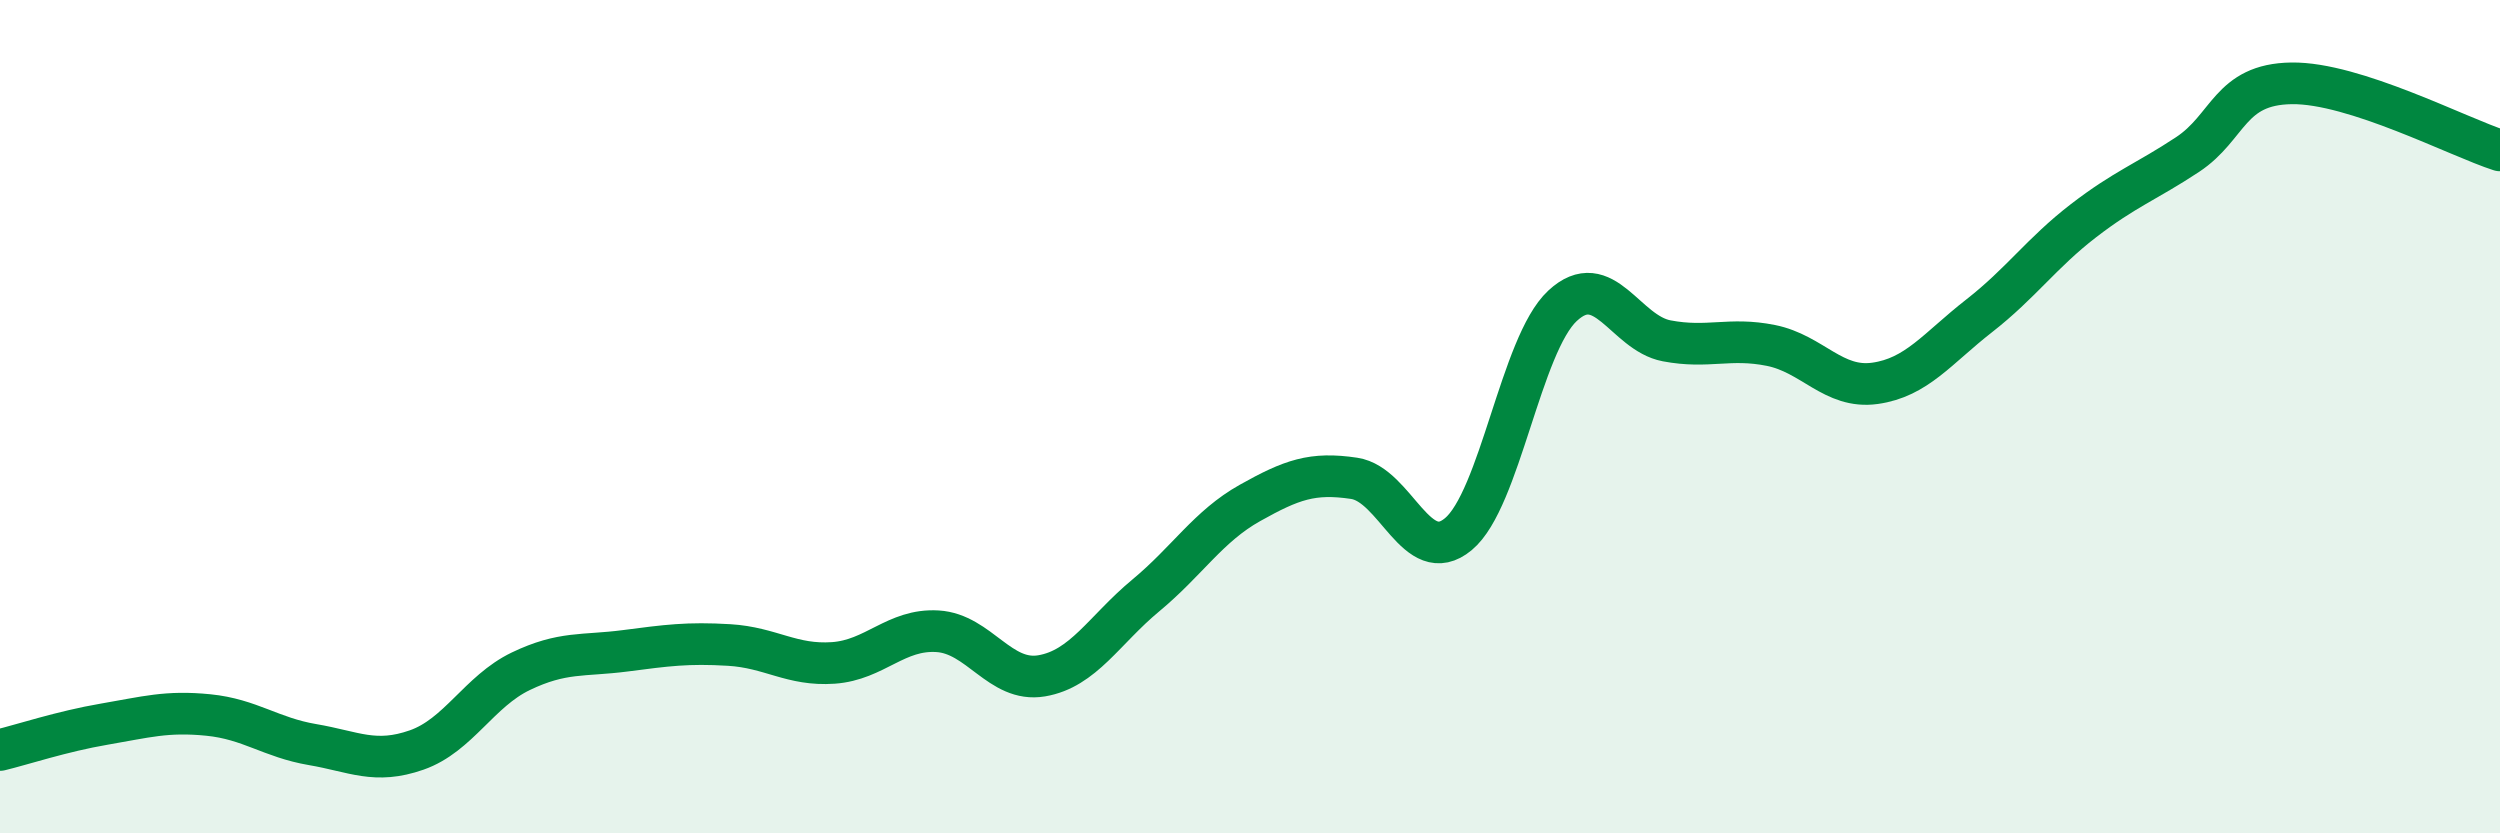
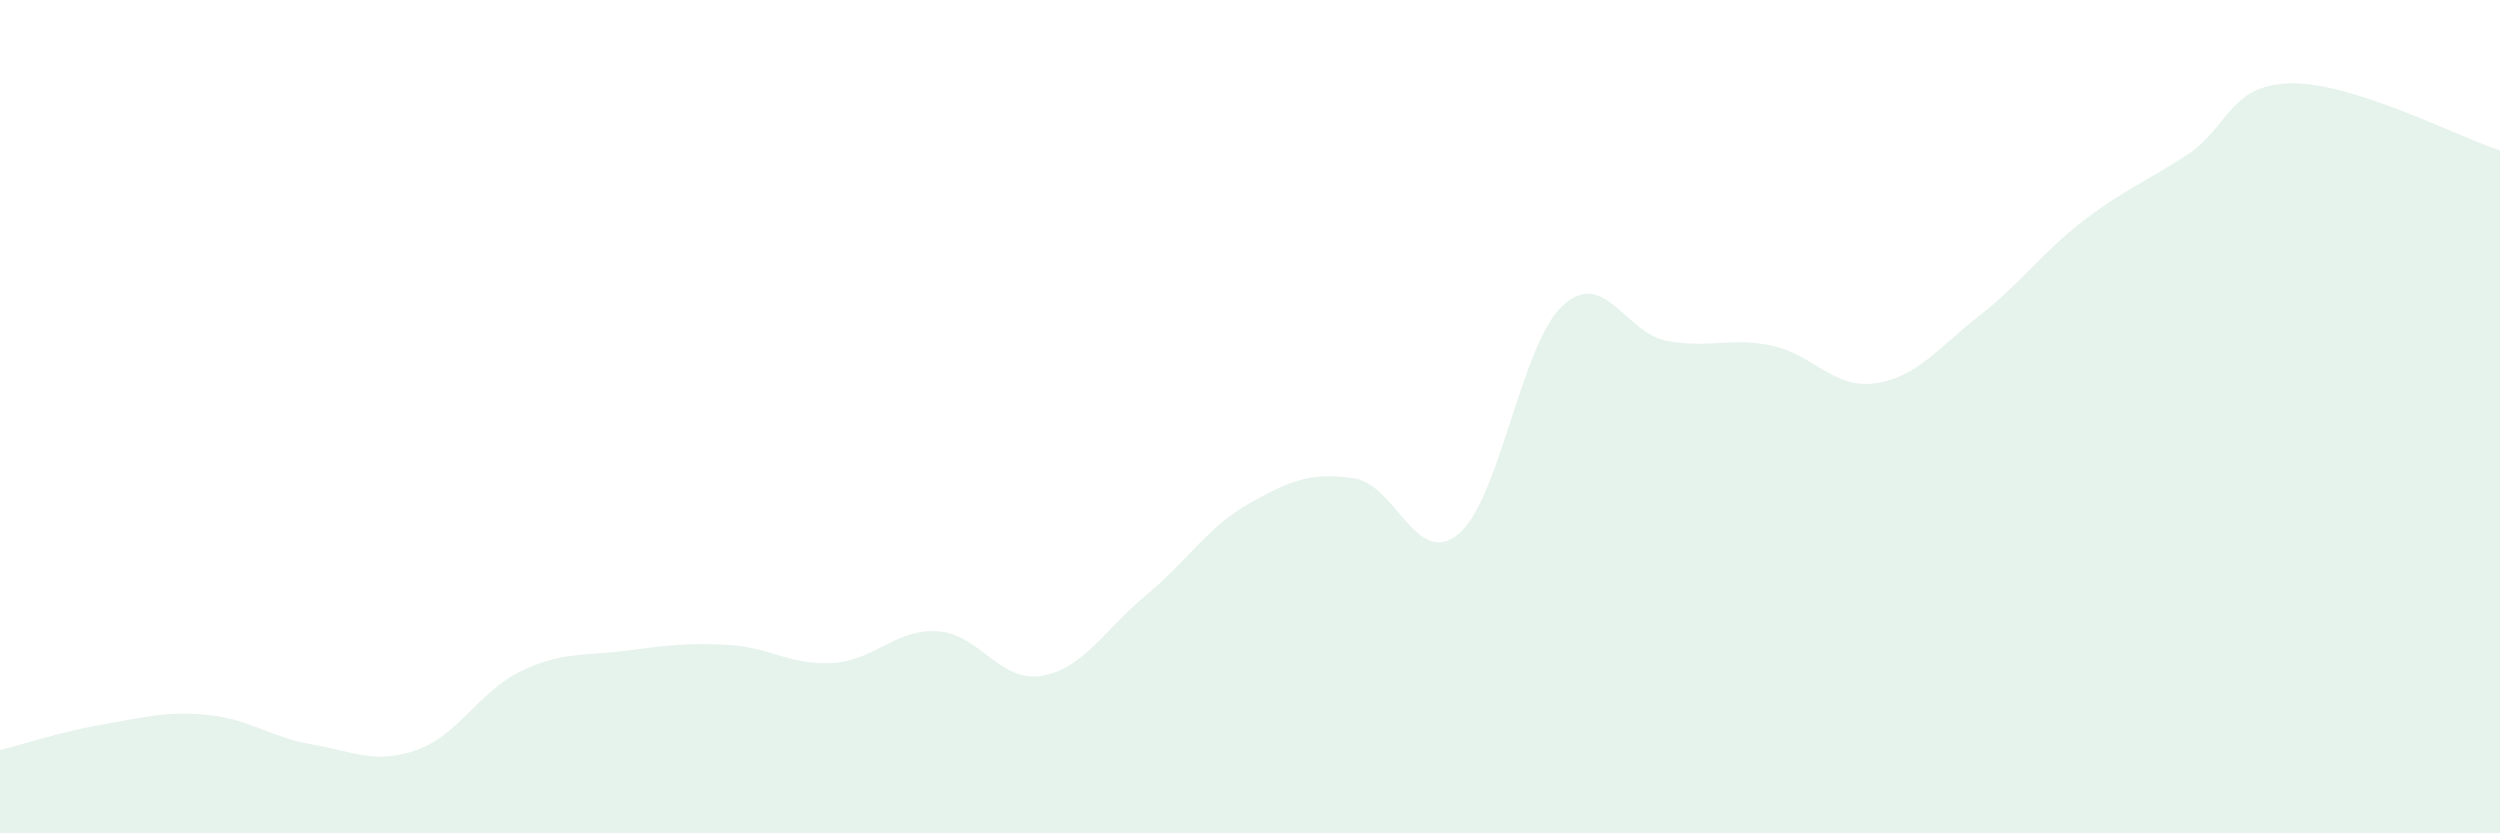
<svg xmlns="http://www.w3.org/2000/svg" width="60" height="20" viewBox="0 0 60 20">
  <path d="M 0,18 C 0.5,17.88 1.5,17.55 2.5,17.38 C 3.5,17.21 4,17.06 5,17.16 C 6,17.26 6.5,17.7 7.5,17.87 C 8.5,18.04 9,18.35 10,18 C 11,17.65 11.5,16.59 12.5,16.11 C 13.5,15.63 14,15.75 15,15.62 C 16,15.49 16.5,15.42 17.5,15.48 C 18.5,15.54 19,15.98 20,15.91 C 21,15.84 21.5,15.09 22.5,15.15 C 23.5,15.21 24,16.39 25,16.22 C 26,16.05 26.5,15.12 27.5,14.29 C 28.5,13.46 29,12.63 30,12.07 C 31,11.51 31.5,11.33 32.5,11.48 C 33.5,11.63 34,13.65 35,12.82 C 36,11.99 36.5,8.27 37.5,7.34 C 38.5,6.41 39,7.99 40,8.18 C 41,8.37 41.5,8.09 42.5,8.29 C 43.5,8.49 44,9.34 45,9.2 C 46,9.06 46.5,8.36 47.5,7.58 C 48.5,6.8 49,6.07 50,5.3 C 51,4.53 51.5,4.37 52.5,3.71 C 53.5,3.05 53.5,2.02 55,2 C 56.5,1.98 59,3.29 60,3.61L60 20L0 20Z" fill="#008740" opacity="0.1" stroke-linecap="round" stroke-linejoin="round" />
-   <path d="M 0,18 C 0.5,17.88 1.5,17.55 2.5,17.38 C 3.5,17.21 4,17.06 5,17.16 C 6,17.26 6.5,17.7 7.5,17.87 C 8.5,18.04 9,18.35 10,18 C 11,17.65 11.5,16.59 12.5,16.11 C 13.5,15.63 14,15.75 15,15.62 C 16,15.49 16.5,15.42 17.5,15.48 C 18.5,15.54 19,15.98 20,15.91 C 21,15.84 21.5,15.09 22.5,15.15 C 23.5,15.21 24,16.39 25,16.22 C 26,16.05 26.5,15.12 27.5,14.29 C 28.5,13.46 29,12.63 30,12.07 C 31,11.51 31.5,11.33 32.5,11.48 C 33.5,11.63 34,13.65 35,12.82 C 36,11.99 36.5,8.27 37.5,7.34 C 38.5,6.41 39,7.99 40,8.18 C 41,8.37 41.5,8.09 42.5,8.29 C 43.5,8.49 44,9.34 45,9.2 C 46,9.06 46.5,8.36 47.5,7.58 C 48.5,6.8 49,6.07 50,5.3 C 51,4.53 51.5,4.37 52.5,3.71 C 53.5,3.05 53.5,2.02 55,2 C 56.5,1.98 59,3.29 60,3.61" stroke="#008740" stroke-width="1" fill="none" stroke-linecap="round" stroke-linejoin="round" />
</svg>